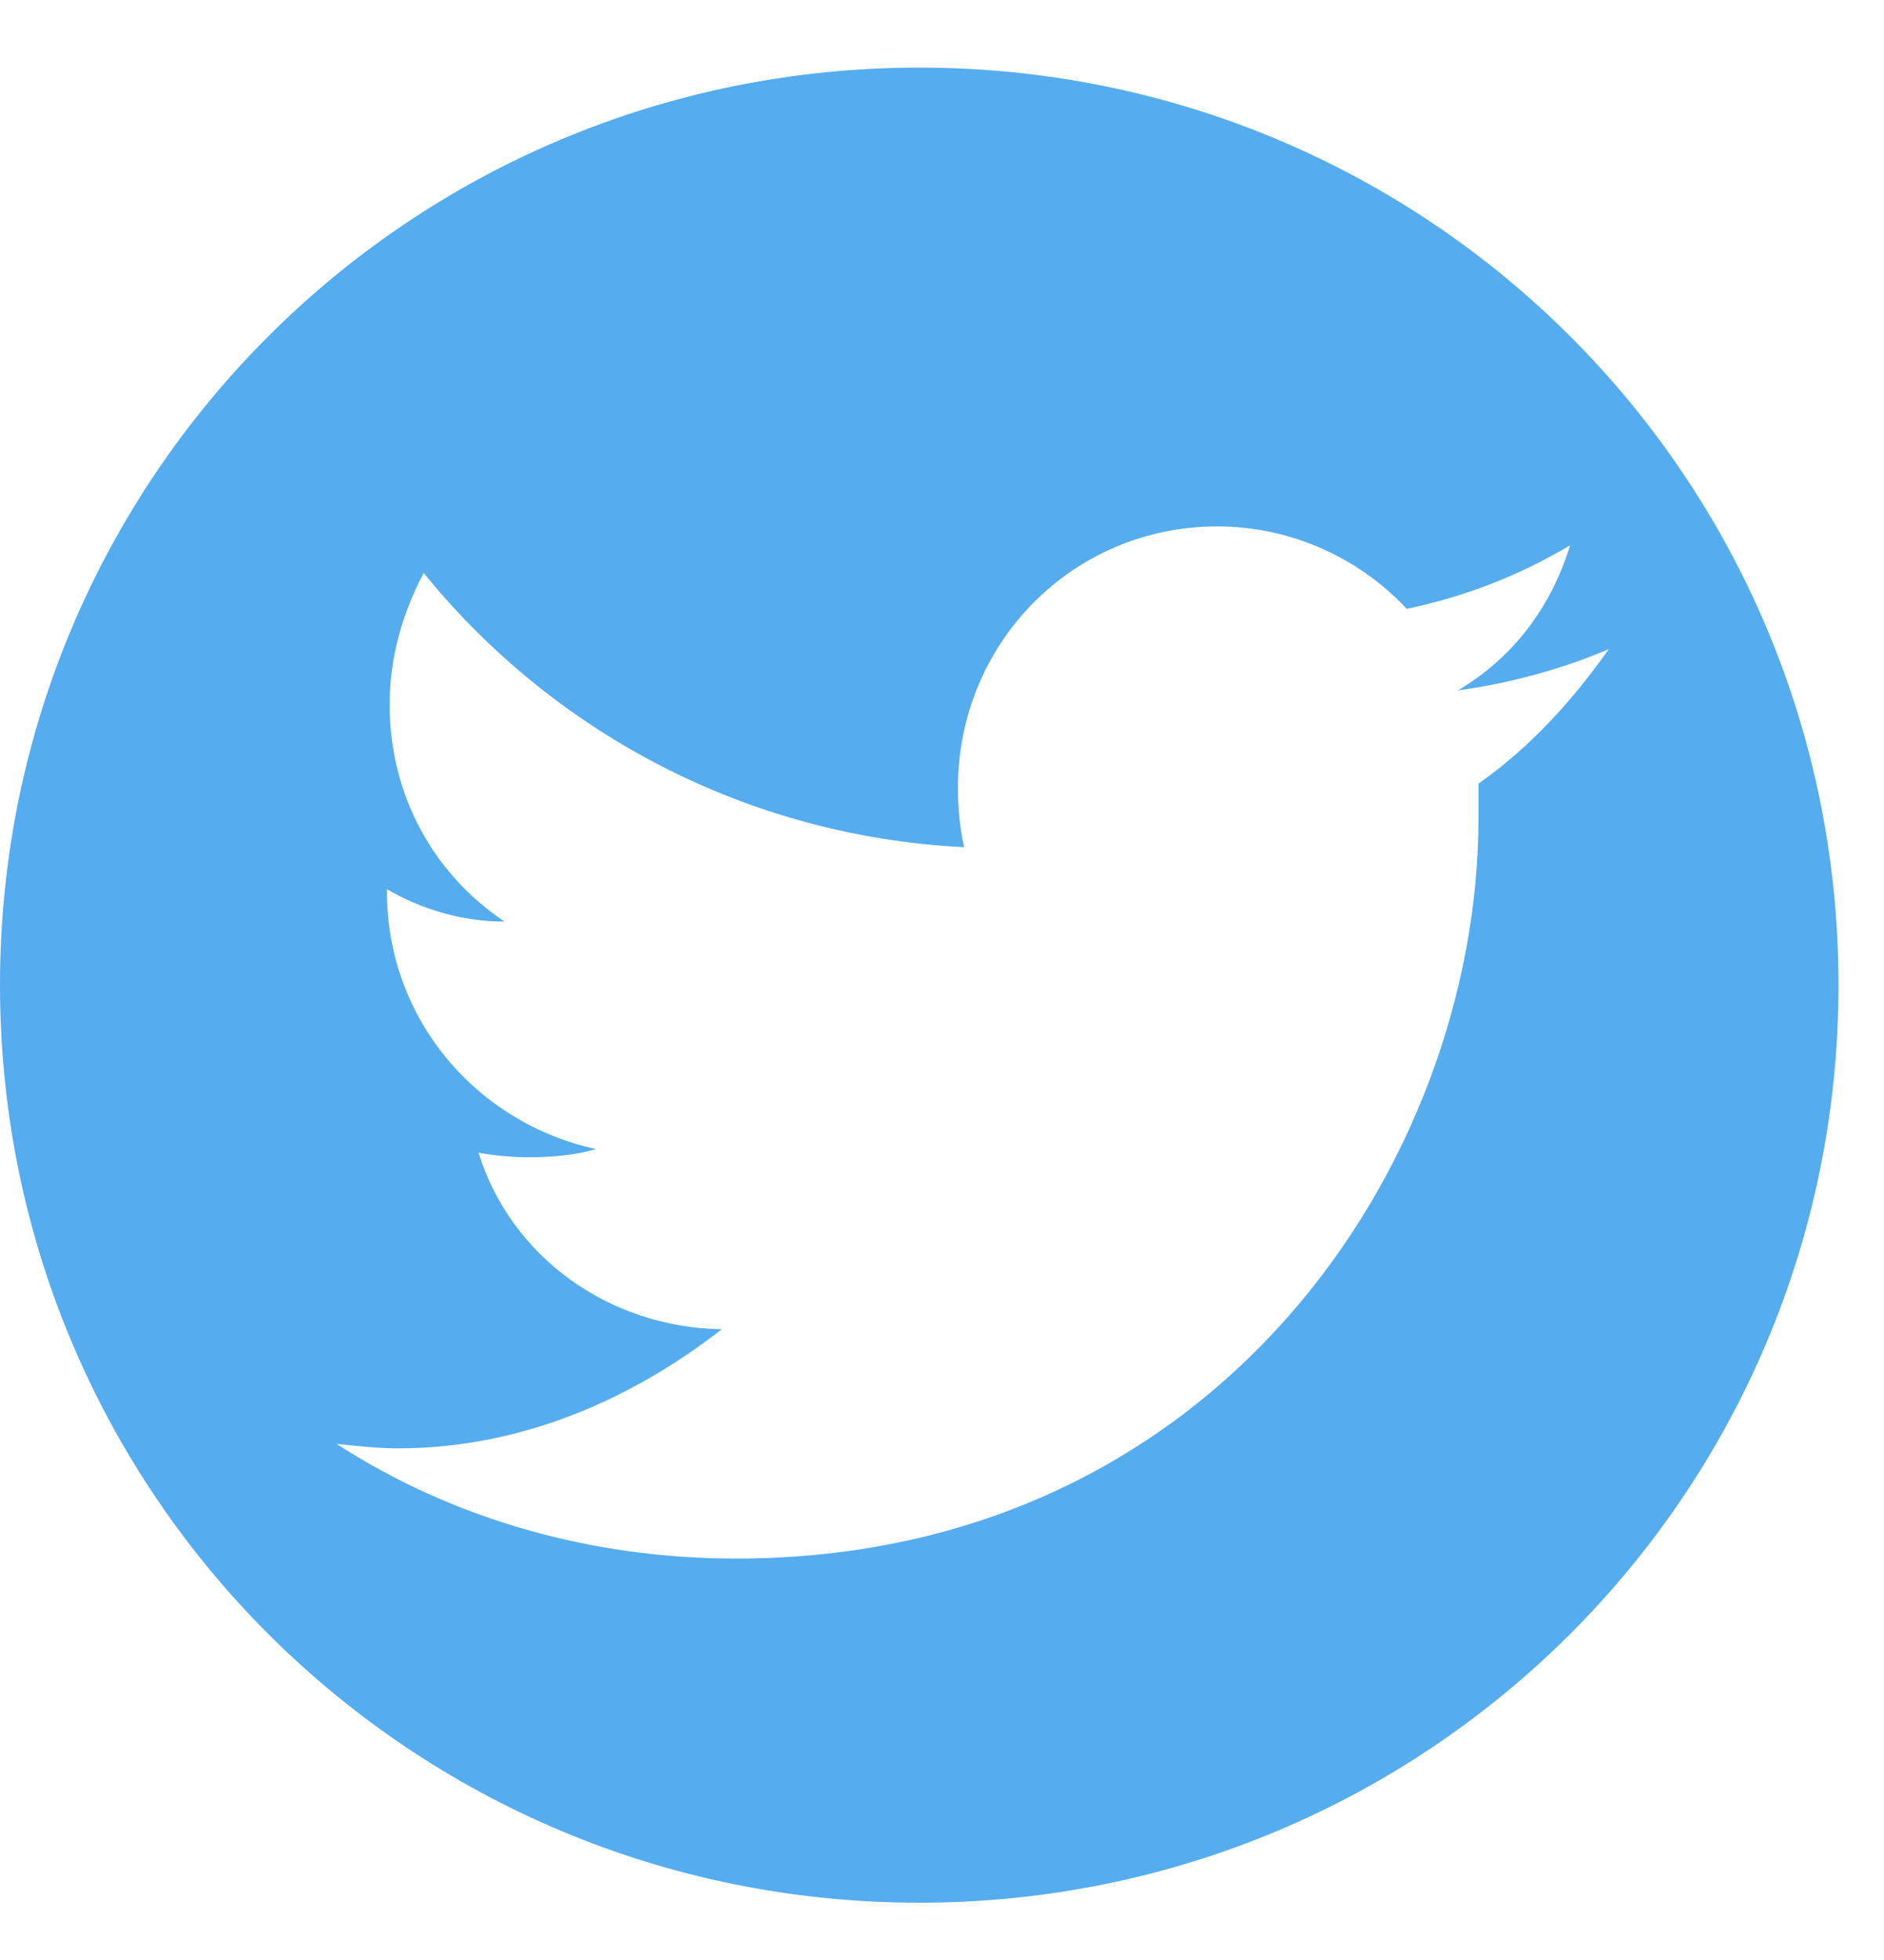
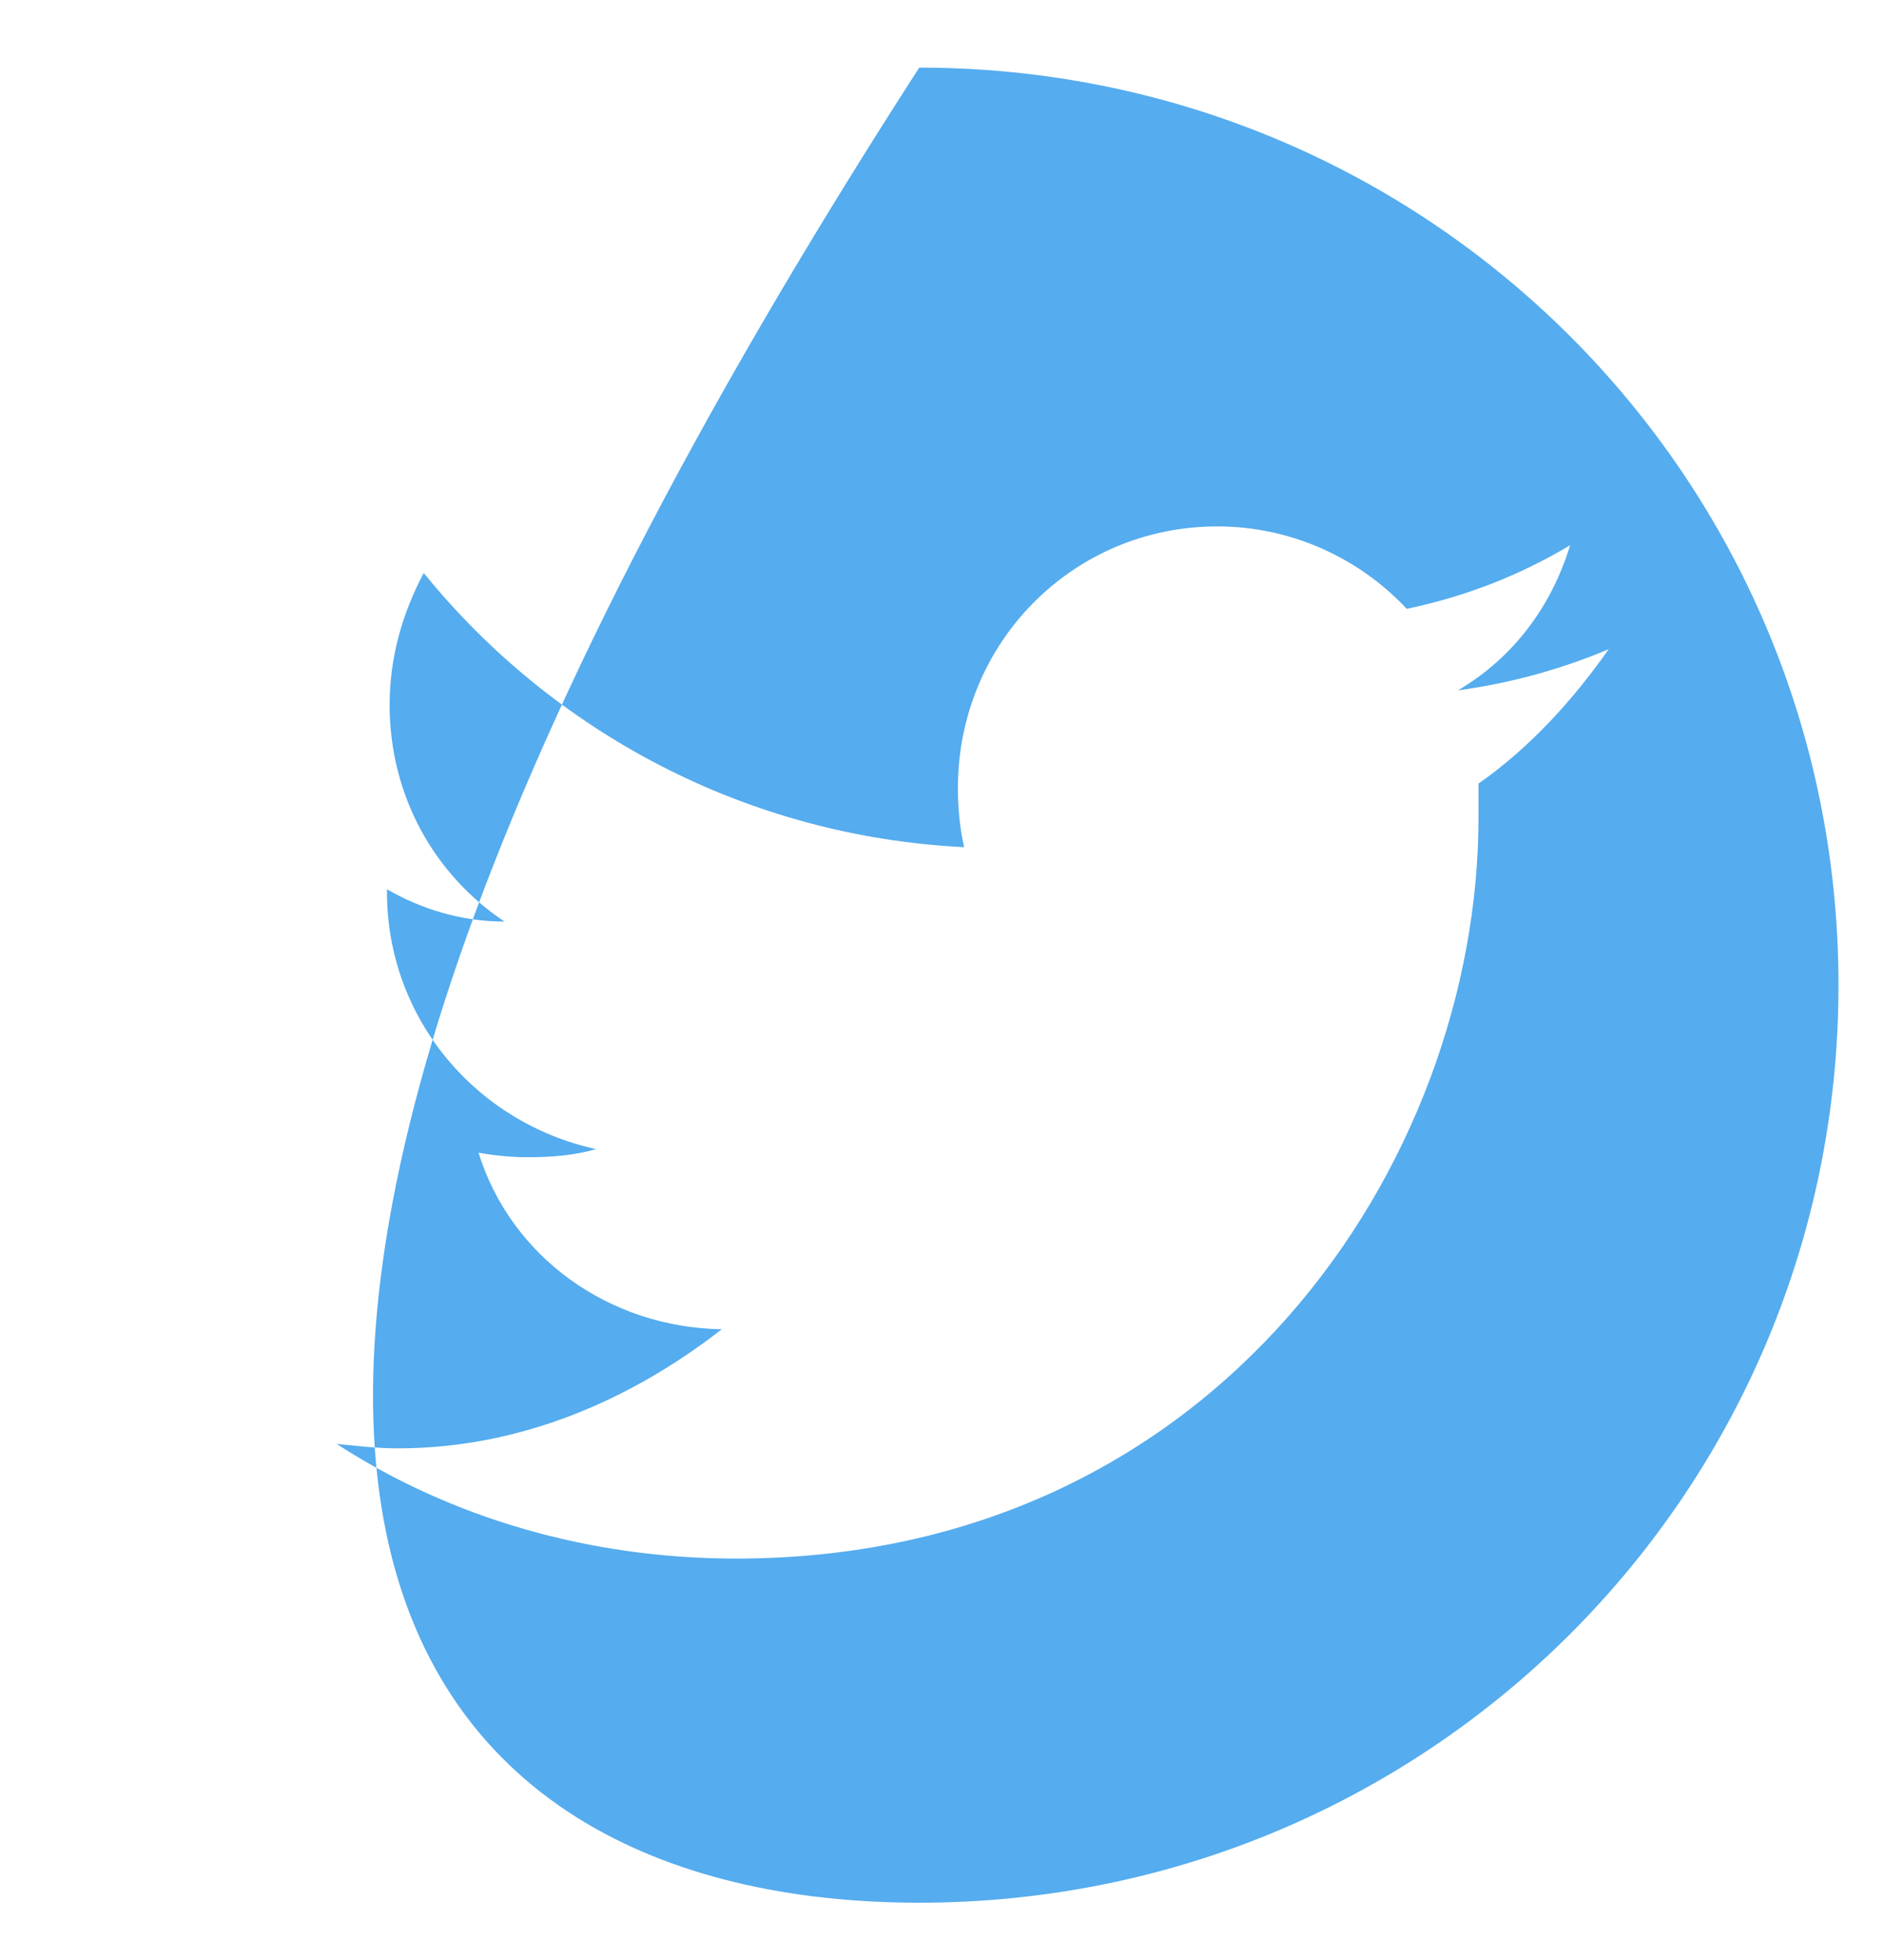
<svg xmlns="http://www.w3.org/2000/svg" width="25px" height="26px" viewBox="0 0 25 26" version="1.1">
  <title>social-tw-round</title>
  <desc>Created with Sketch.</desc>
  <defs />
  <g id="Symbols" stroke="none" stroke-width="1" fill="none" fill-rule="evenodd">
    <g id="Footer-temp" transform="translate(-1058, -208)" fill="#55ACEE">
      <g id="Group-27" transform="translate(1058, 208)">
        <g id="social-tw-round" transform="translate(0, 0.897)">
-           <path d="M12.198,0 C5.444,0 0,5.432 0,12.171 C0,18.911 5.444,24.343 12.198,24.343 C18.952,24.343 24.396,18.911 24.396,12.171 C24.396,5.432 18.952,0 12.198,0 L12.198,0 L12.198,0 Z M19.619,9.497 L19.619,9.949 C19.619,14.513 16.152,19.778 9.767,19.778 C7.826,19.778 5.991,19.244 4.467,18.257 C4.717,18.281 5.003,18.316 5.277,18.316 C6.921,18.316 8.386,17.663 9.578,16.736 C8.076,16.712 6.778,15.773 6.35,14.394 C6.553,14.43 6.779,14.454 7.005,14.454 C7.314,14.454 7.624,14.43 7.91,14.346 C6.326,14.002 5.135,12.622 5.135,10.935 L5.135,10.899 C5.587,11.161 6.123,11.328 6.695,11.328 C5.766,10.709 5.17,9.663 5.17,8.451 C5.17,7.833 5.337,7.239 5.623,6.704 C7.339,8.82 9.911,10.199 12.794,10.341 C12.735,10.092 12.711,9.806 12.711,9.557 C12.711,7.631 14.236,6.086 16.154,6.086 C17.143,6.086 18.047,6.514 18.667,7.18 C19.453,7.013 20.156,6.74 20.835,6.336 C20.585,7.156 20.073,7.834 19.346,8.261 C20.049,8.166 20.729,7.976 21.348,7.714 C20.871,8.392 20.299,9.022 19.62,9.497 L19.62,9.497 L19.619,9.497 Z" id="Shape" />
+           <path d="M12.198,0 C0,18.911 5.444,24.343 12.198,24.343 C18.952,24.343 24.396,18.911 24.396,12.171 C24.396,5.432 18.952,0 12.198,0 L12.198,0 L12.198,0 Z M19.619,9.497 L19.619,9.949 C19.619,14.513 16.152,19.778 9.767,19.778 C7.826,19.778 5.991,19.244 4.467,18.257 C4.717,18.281 5.003,18.316 5.277,18.316 C6.921,18.316 8.386,17.663 9.578,16.736 C8.076,16.712 6.778,15.773 6.35,14.394 C6.553,14.43 6.779,14.454 7.005,14.454 C7.314,14.454 7.624,14.43 7.91,14.346 C6.326,14.002 5.135,12.622 5.135,10.935 L5.135,10.899 C5.587,11.161 6.123,11.328 6.695,11.328 C5.766,10.709 5.17,9.663 5.17,8.451 C5.17,7.833 5.337,7.239 5.623,6.704 C7.339,8.82 9.911,10.199 12.794,10.341 C12.735,10.092 12.711,9.806 12.711,9.557 C12.711,7.631 14.236,6.086 16.154,6.086 C17.143,6.086 18.047,6.514 18.667,7.18 C19.453,7.013 20.156,6.74 20.835,6.336 C20.585,7.156 20.073,7.834 19.346,8.261 C20.049,8.166 20.729,7.976 21.348,7.714 C20.871,8.392 20.299,9.022 19.62,9.497 L19.62,9.497 L19.619,9.497 Z" id="Shape" />
        </g>
      </g>
    </g>
  </g>
</svg>